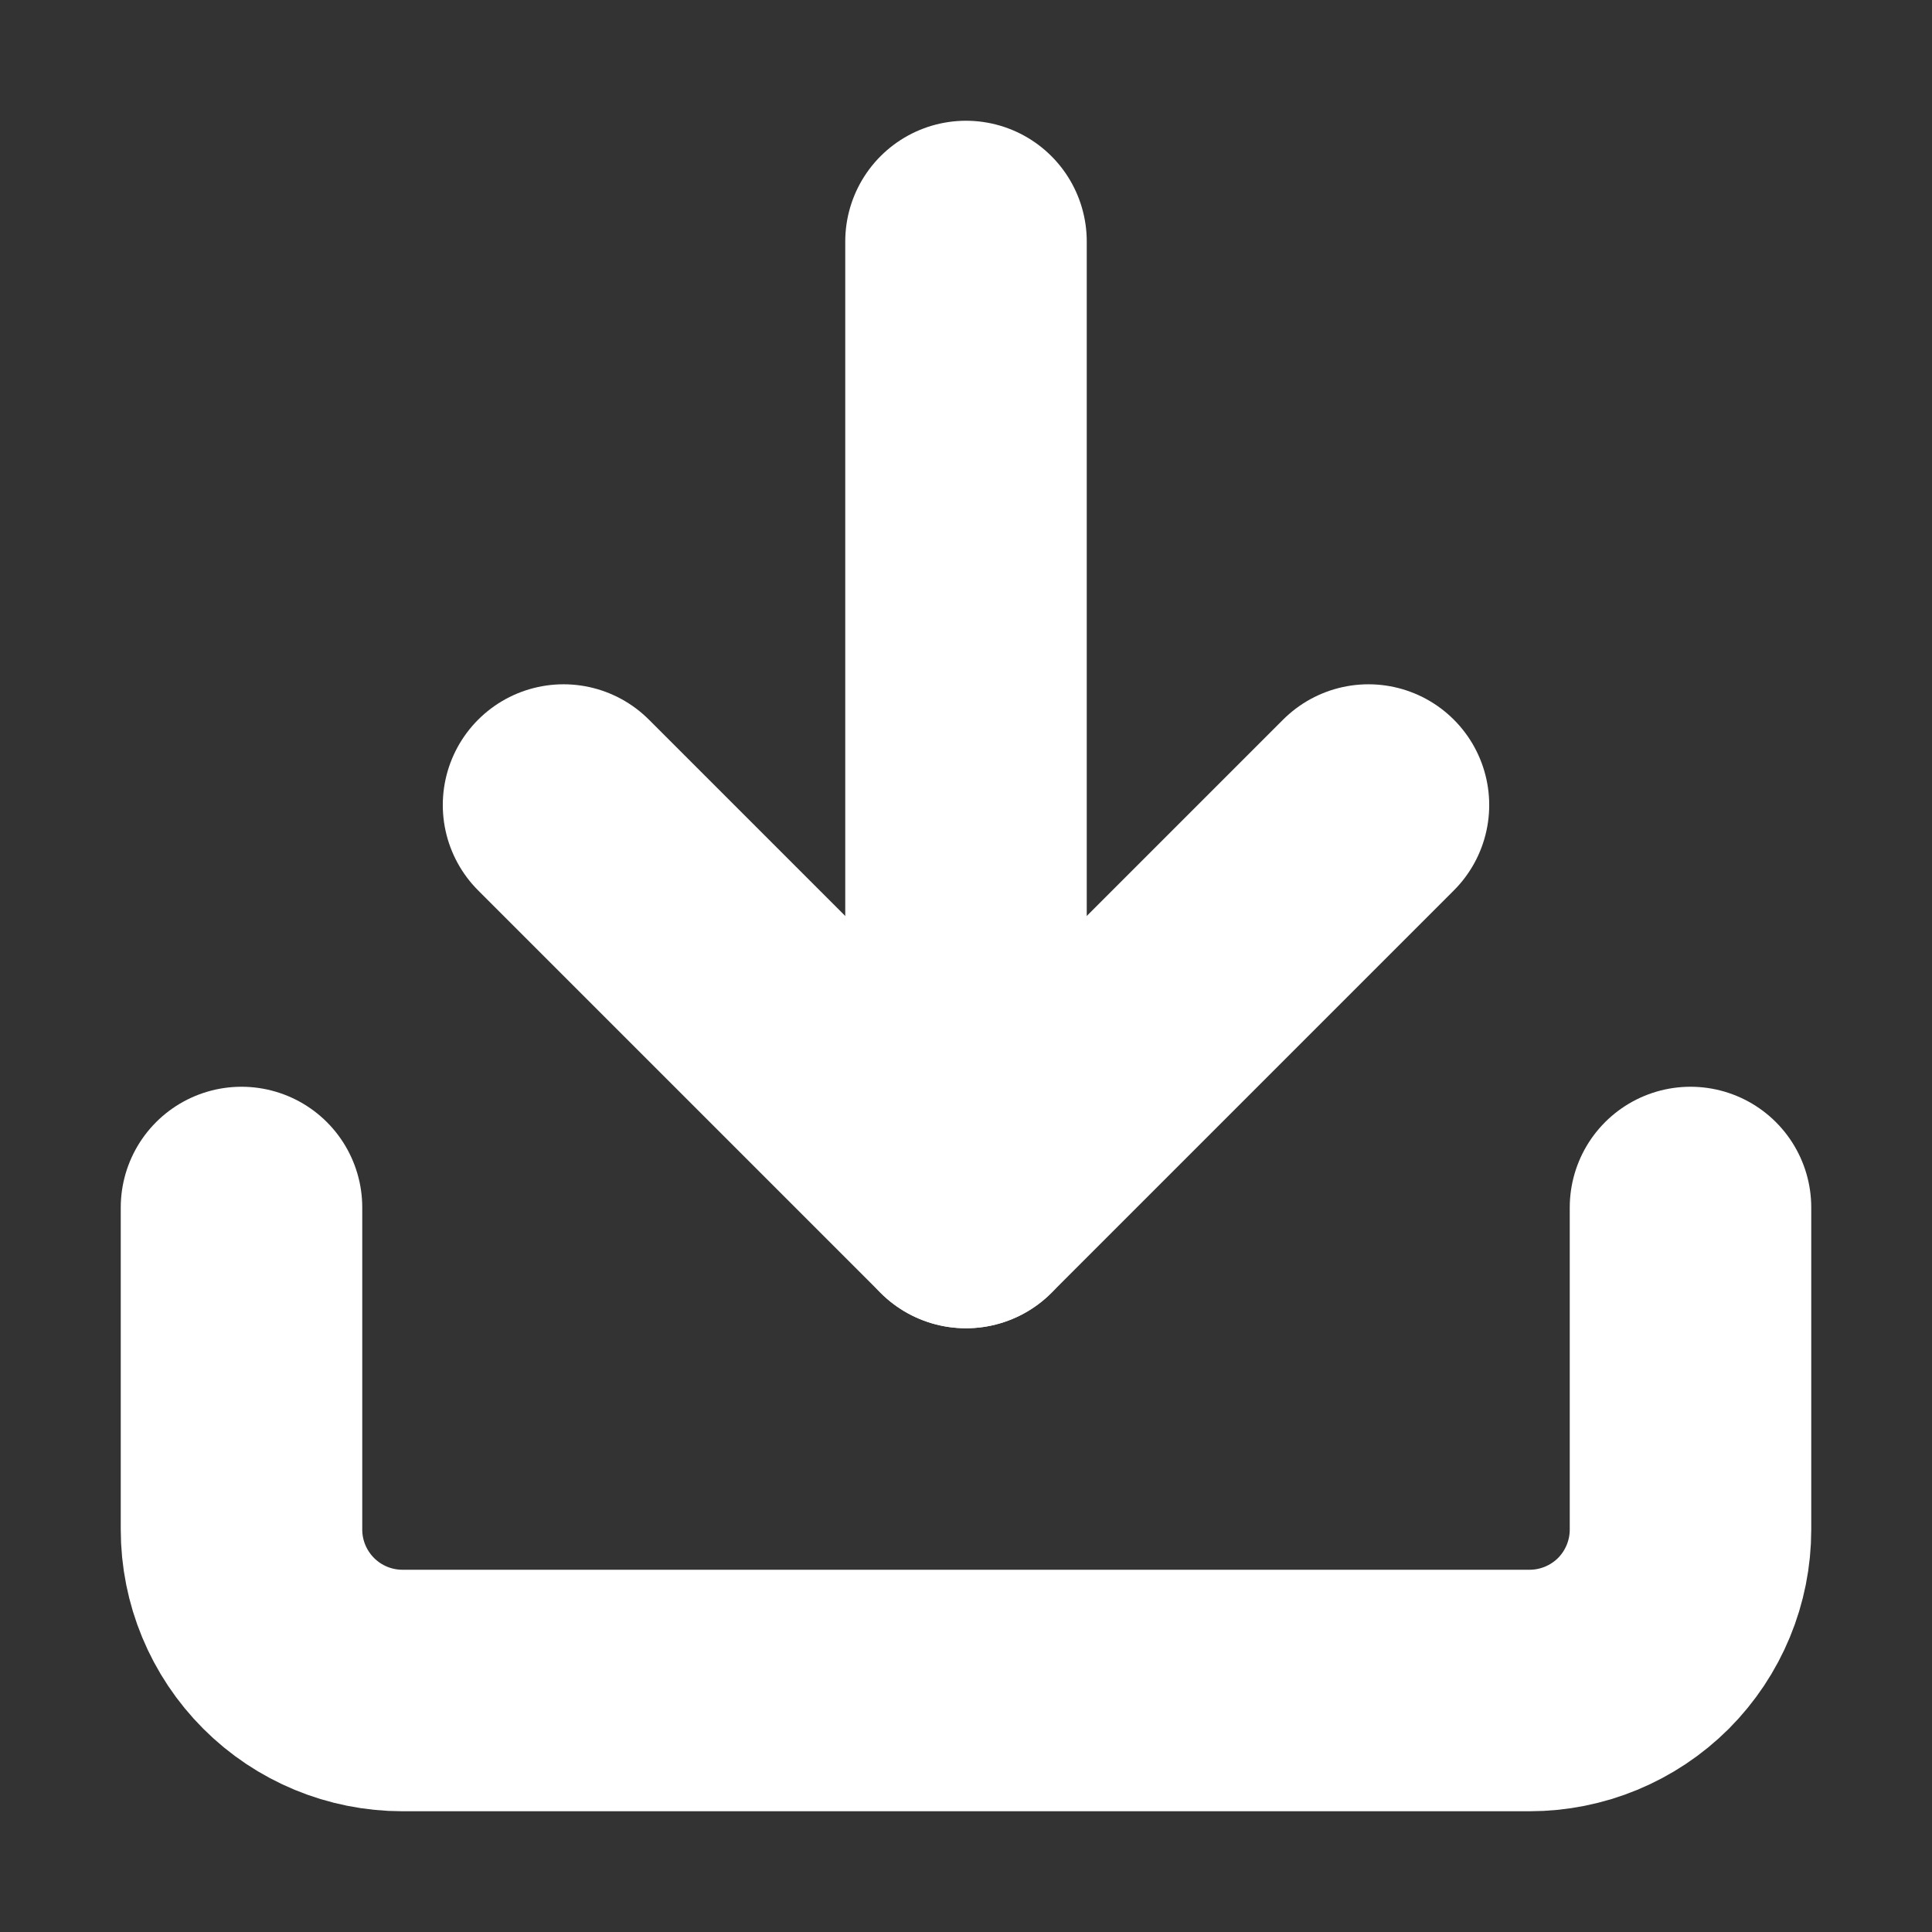
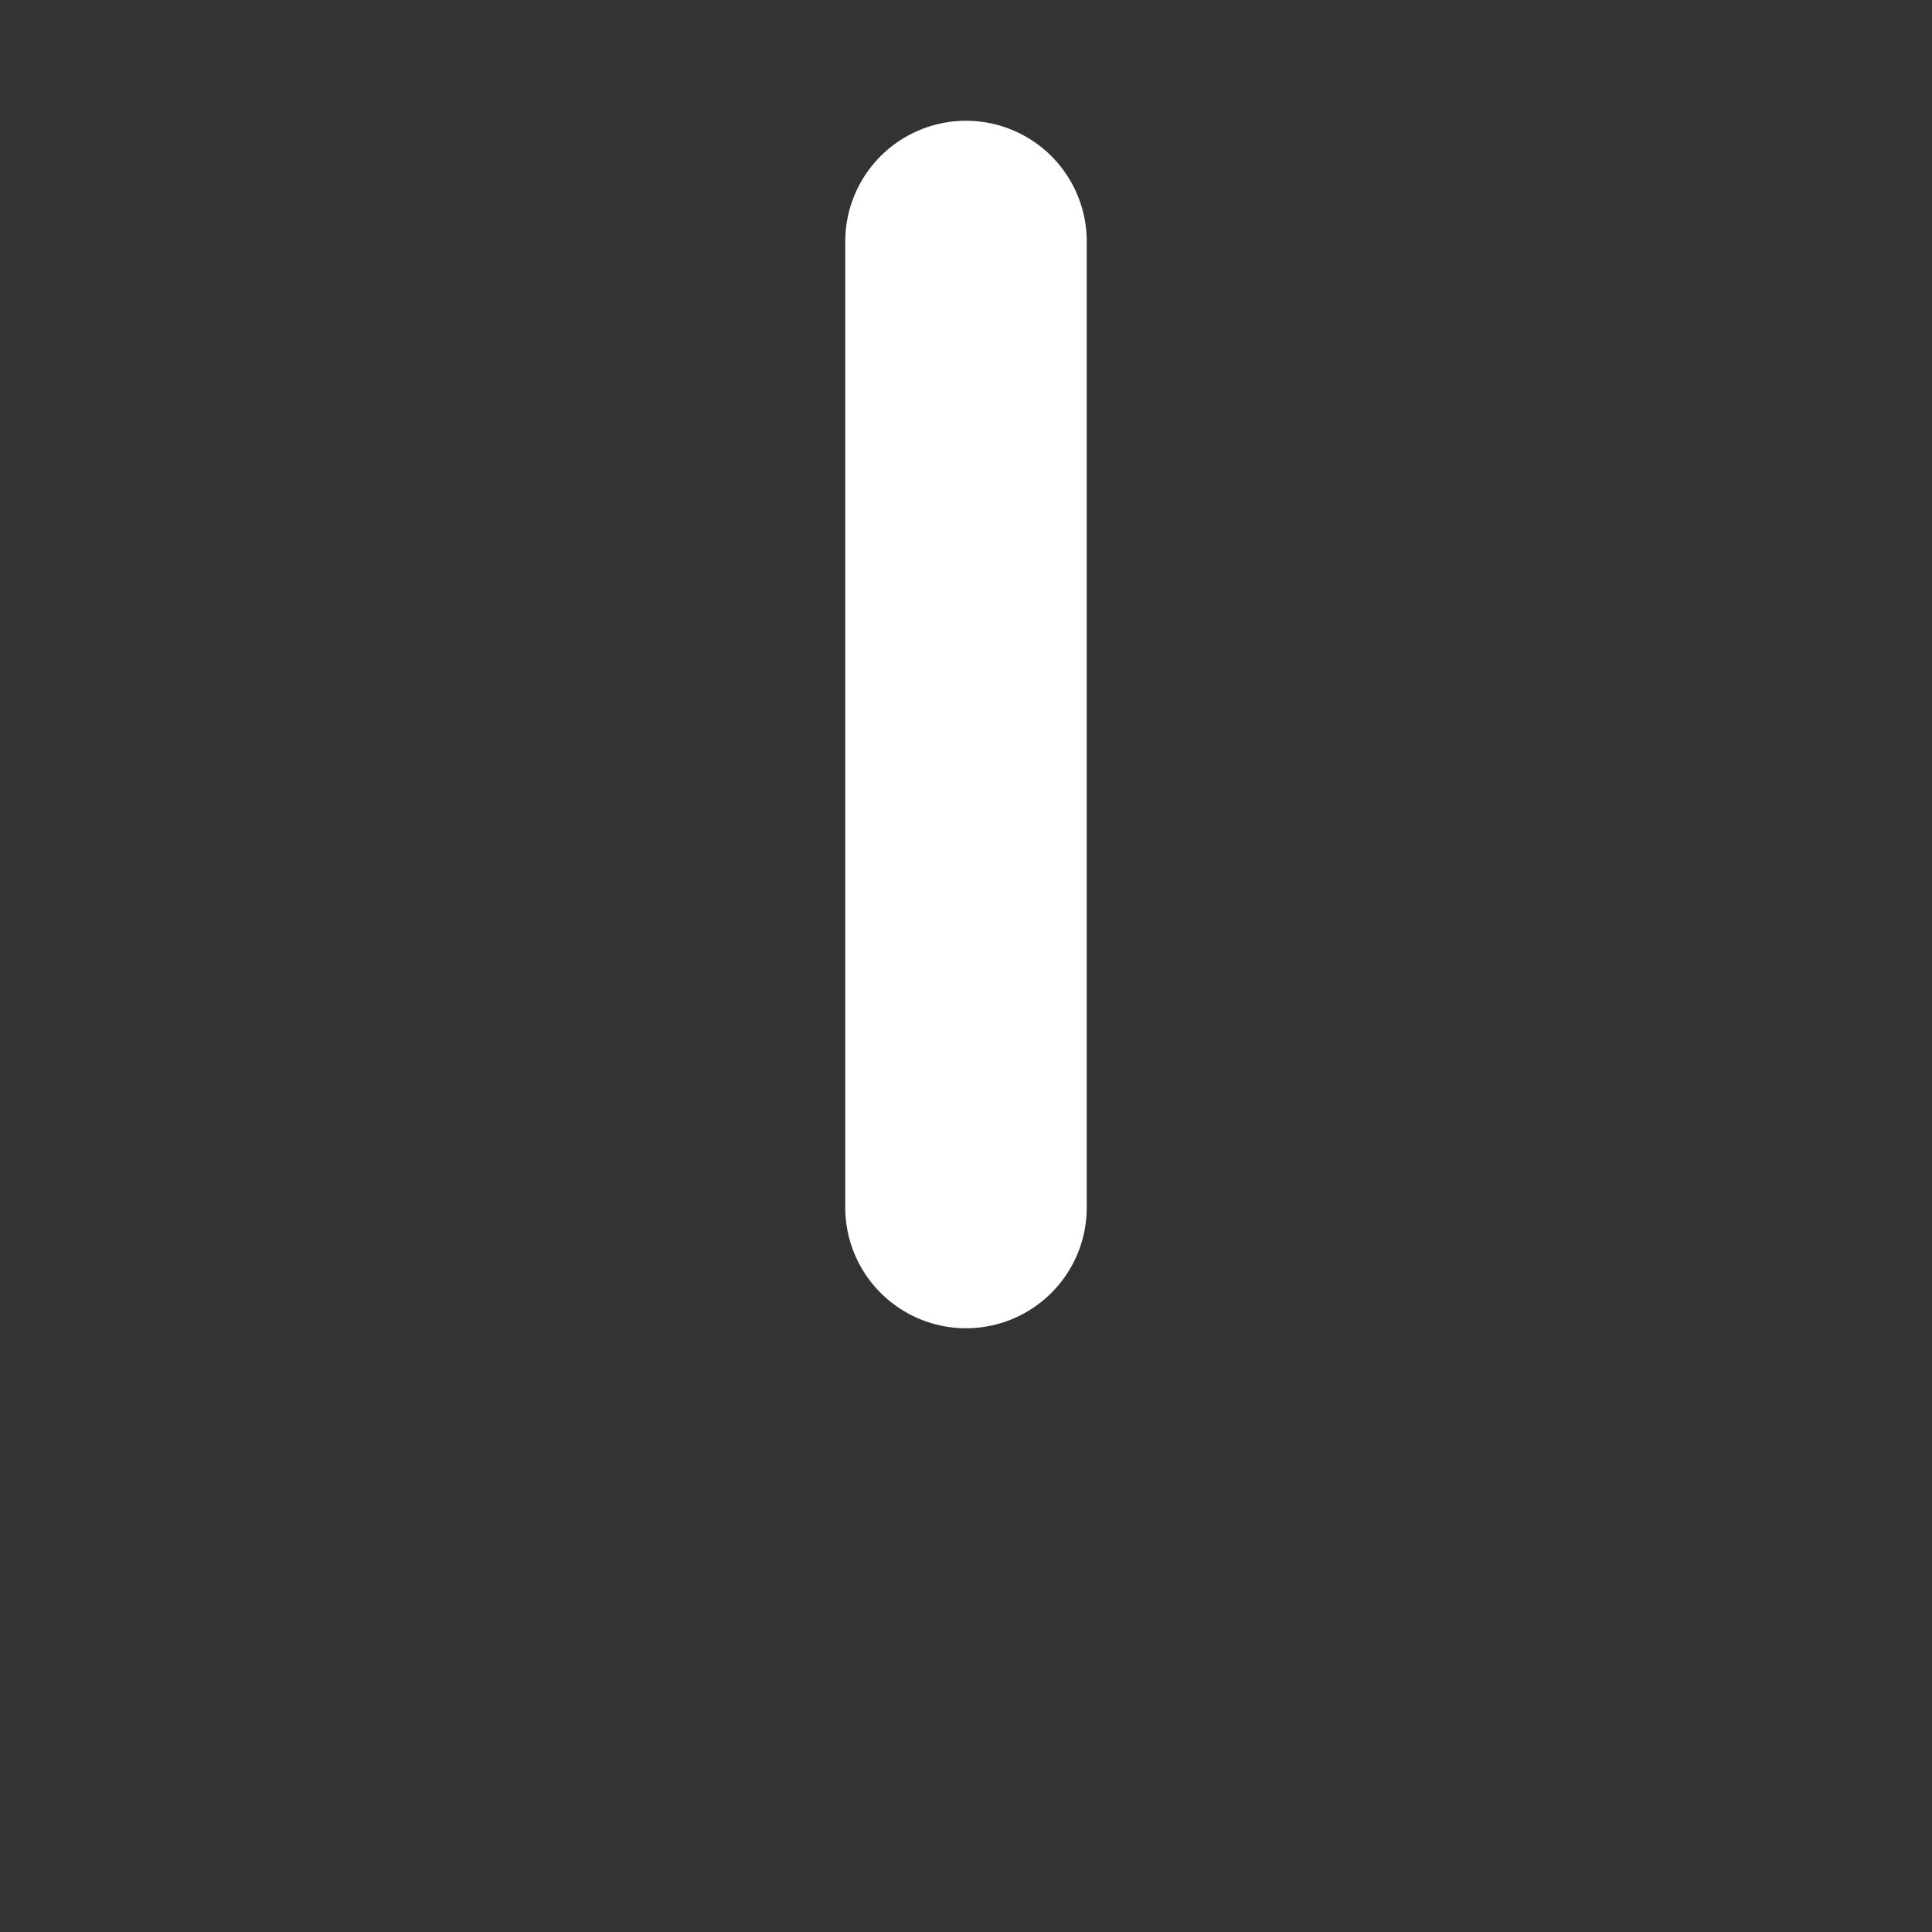
<svg xmlns="http://www.w3.org/2000/svg" width="16" height="16" viewBox="0 0 16 16" fill="none">
  <rect x="0" y="0" width="16" height="16" fill="#333333" stroke="none" />
-   <path d="M14 10V12.667C14 13.02 13.86 13.359 13.61 13.61C13.359 13.86 13.02 14 12.667 14H3.333C2.98 14 2.641 13.86 2.391 13.61C2.14 13.359 2 13.02 2 12.667V10" stroke="white" stroke-width="2" stroke-linecap="round" stroke-linejoin="round" />
-   <path d="M4.667 6.667L8 10L11.333 6.667" stroke="white" stroke-width="2" stroke-linecap="round" stroke-linejoin="round" />
  <path d="M8 10V2" stroke="white" stroke-width="2" stroke-linecap="round" stroke-linejoin="round" />
</svg>